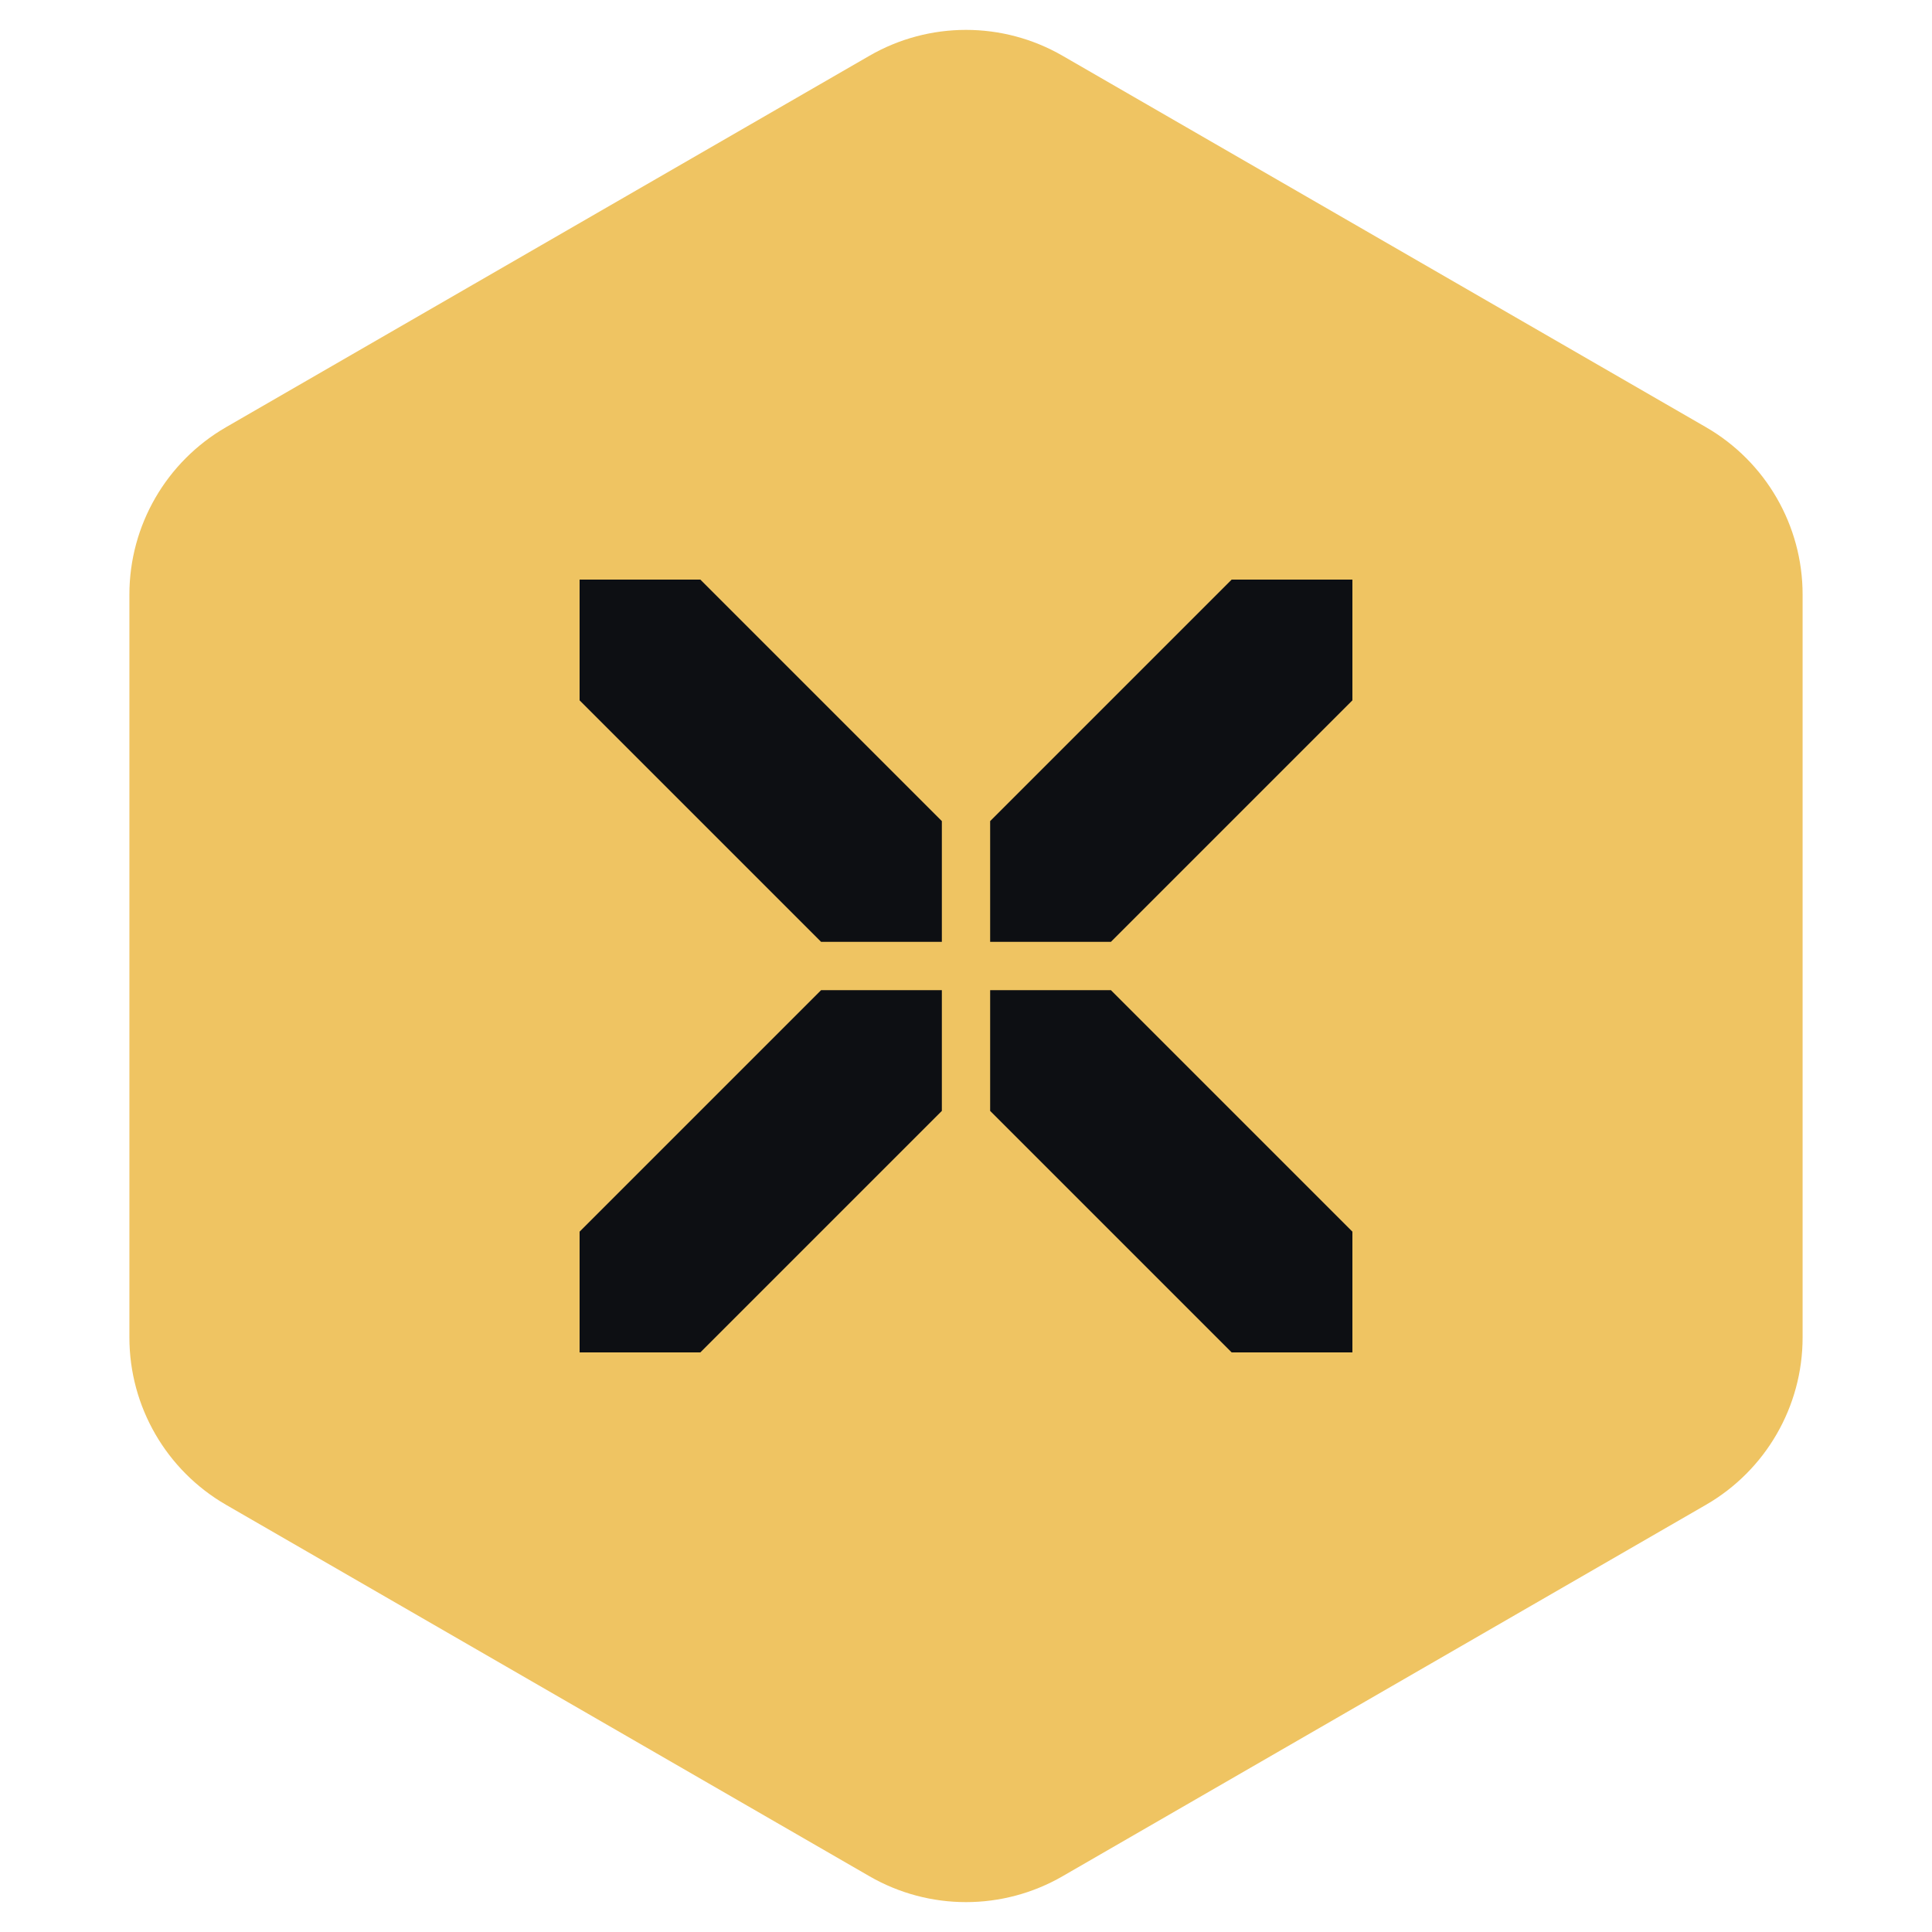
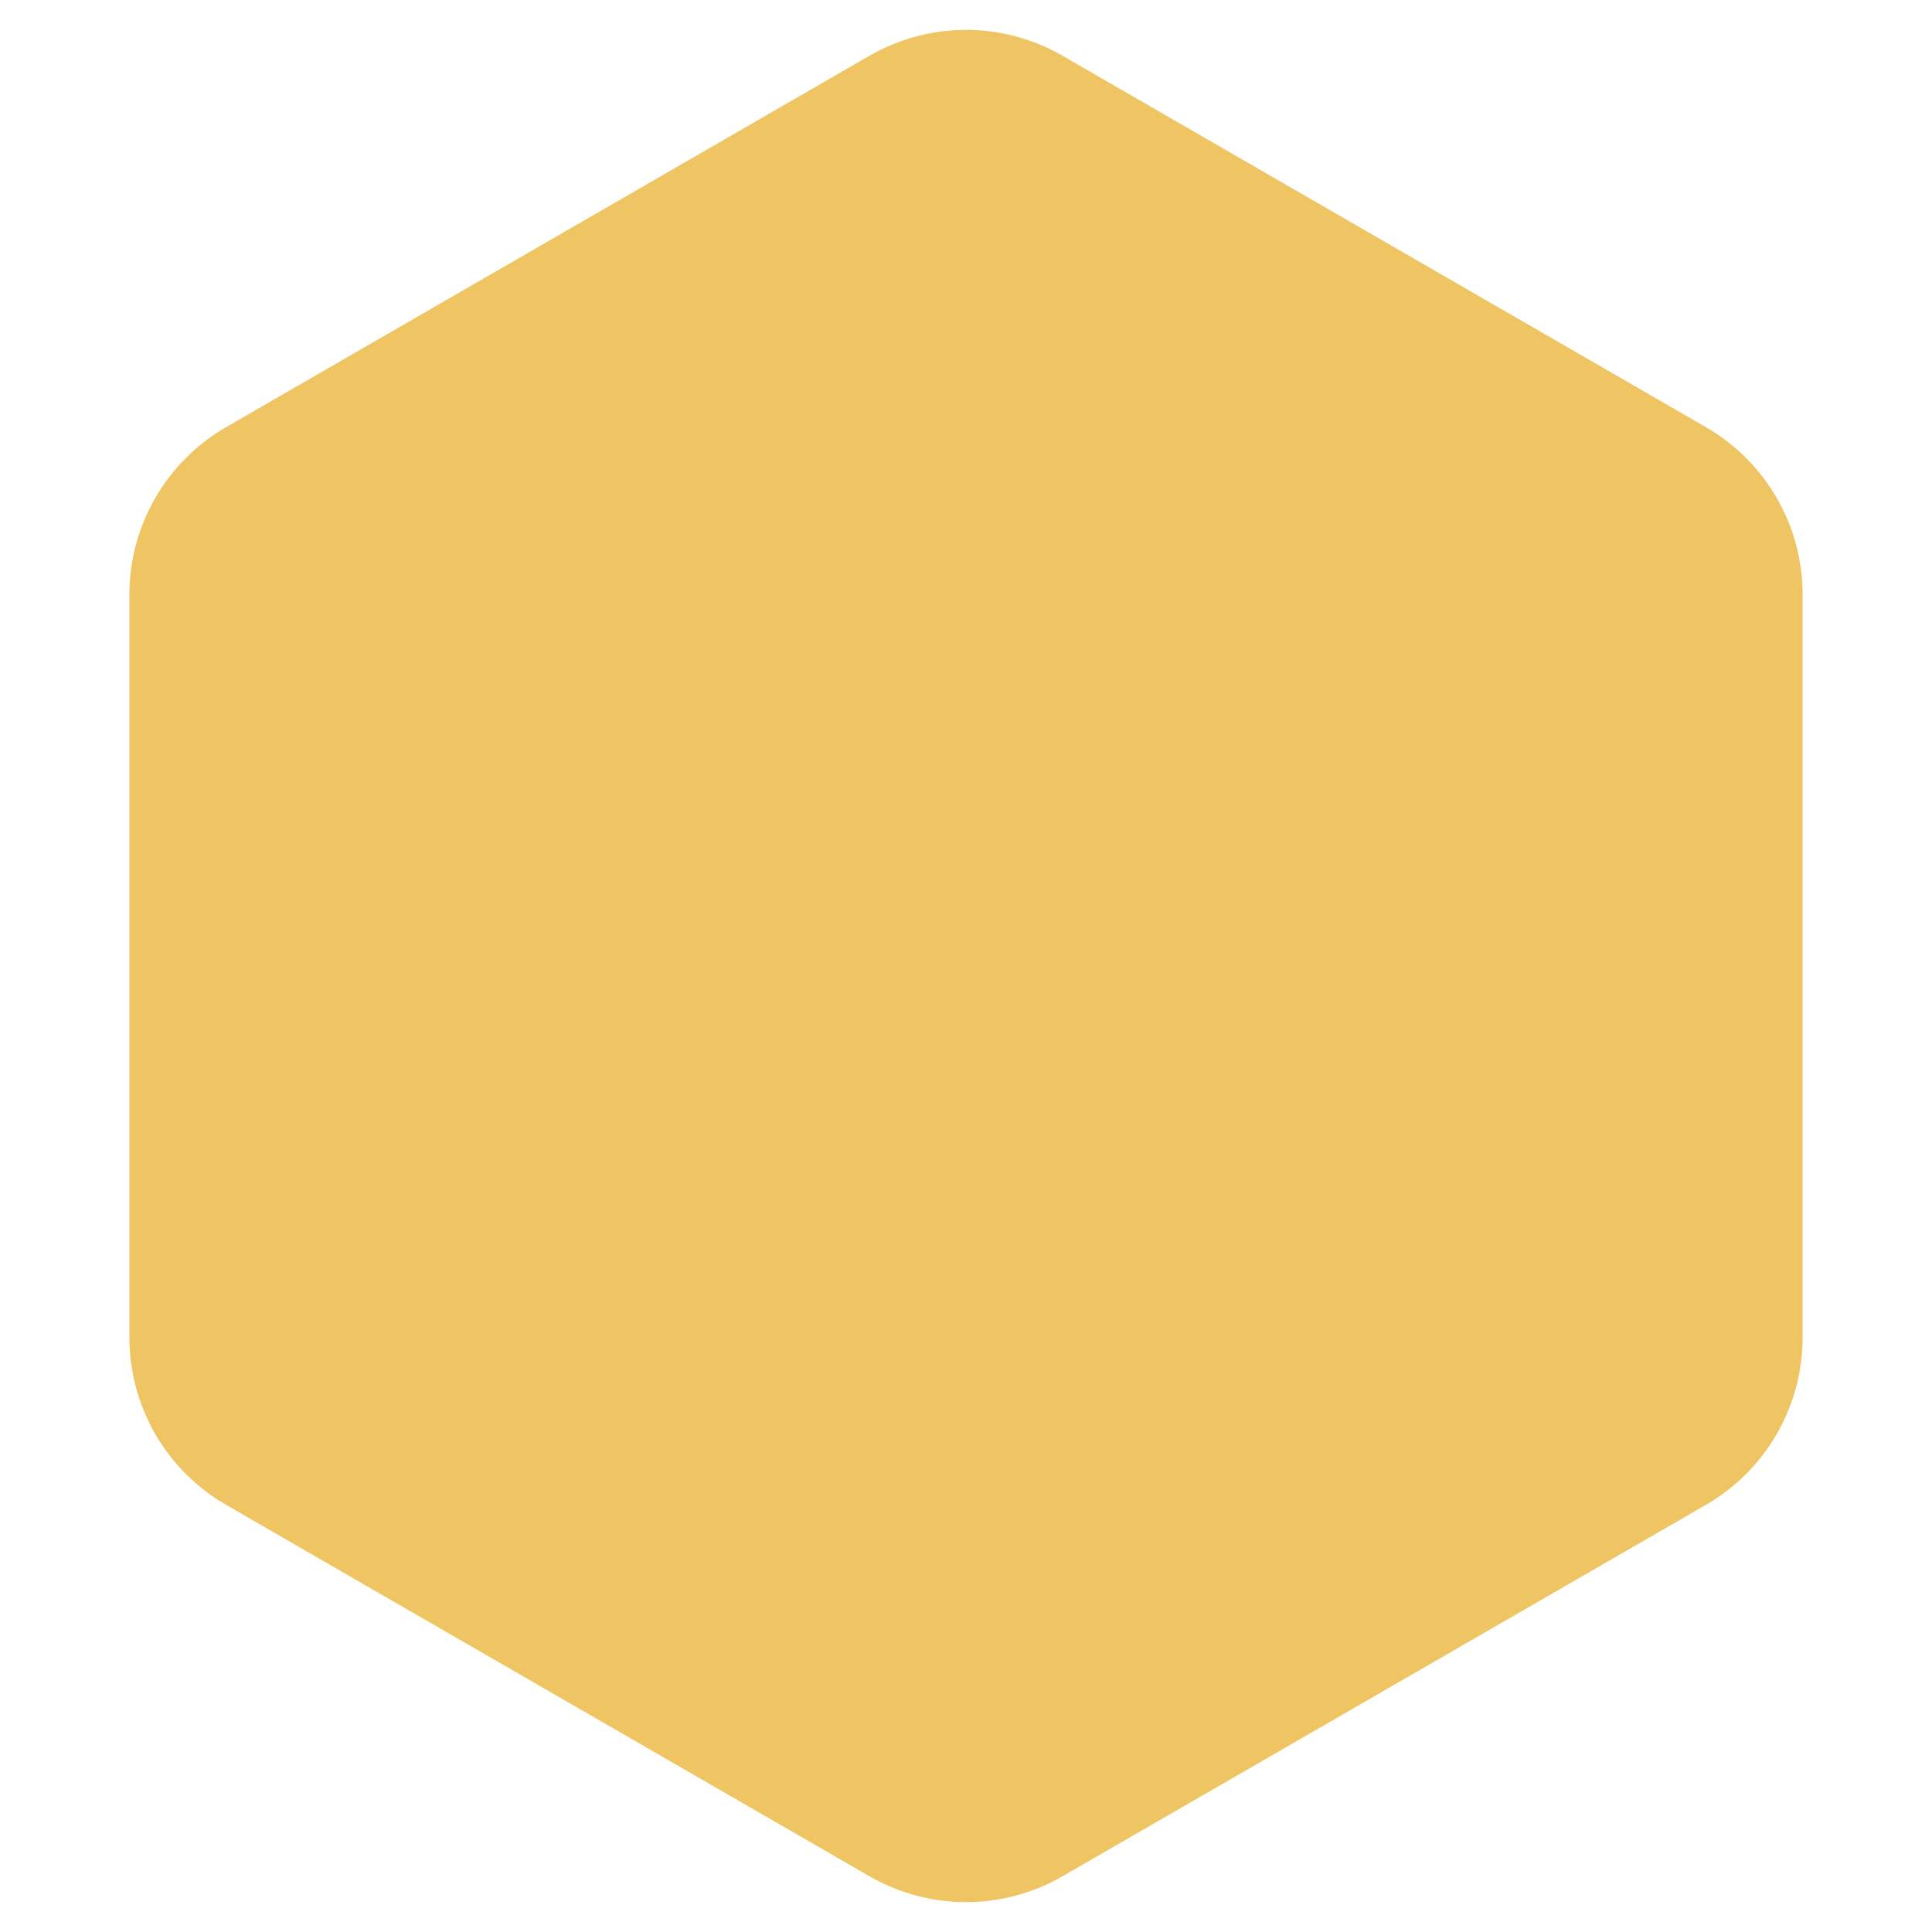
<svg xmlns="http://www.w3.org/2000/svg" width="40" height="40" viewBox="0 0 40 40" fill="none">
  <path d="M18 1.155C19.238 0.44 20.762 0.44 22 1.155L35.321 8.845C36.558 9.56 37.321 10.88 37.321 12.309V27.691C37.321 29.12 36.558 30.44 35.321 31.155L22 38.845C20.762 39.56 19.238 39.56 18 38.845L4.679 31.155C3.442 30.44 2.679 29.12 2.679 27.691V12.309C2.679 10.88 3.442 9.56 4.679 8.845L18 1.155Z" fill="#EFC462" />
-   <path d="M19.5 20.5V23L14.5 28H12V25.5L17 20.5H19.5ZM28 25.5V28H25.5L20.5 23V20.5H23L28 25.5ZM19.5 17V19.5H17L12 14.5V12H14.5L19.5 17ZM28 14.5L23 19.5H20.5V17L25.5 12H28V14.5Z" fill="#0D0F13" />
</svg>